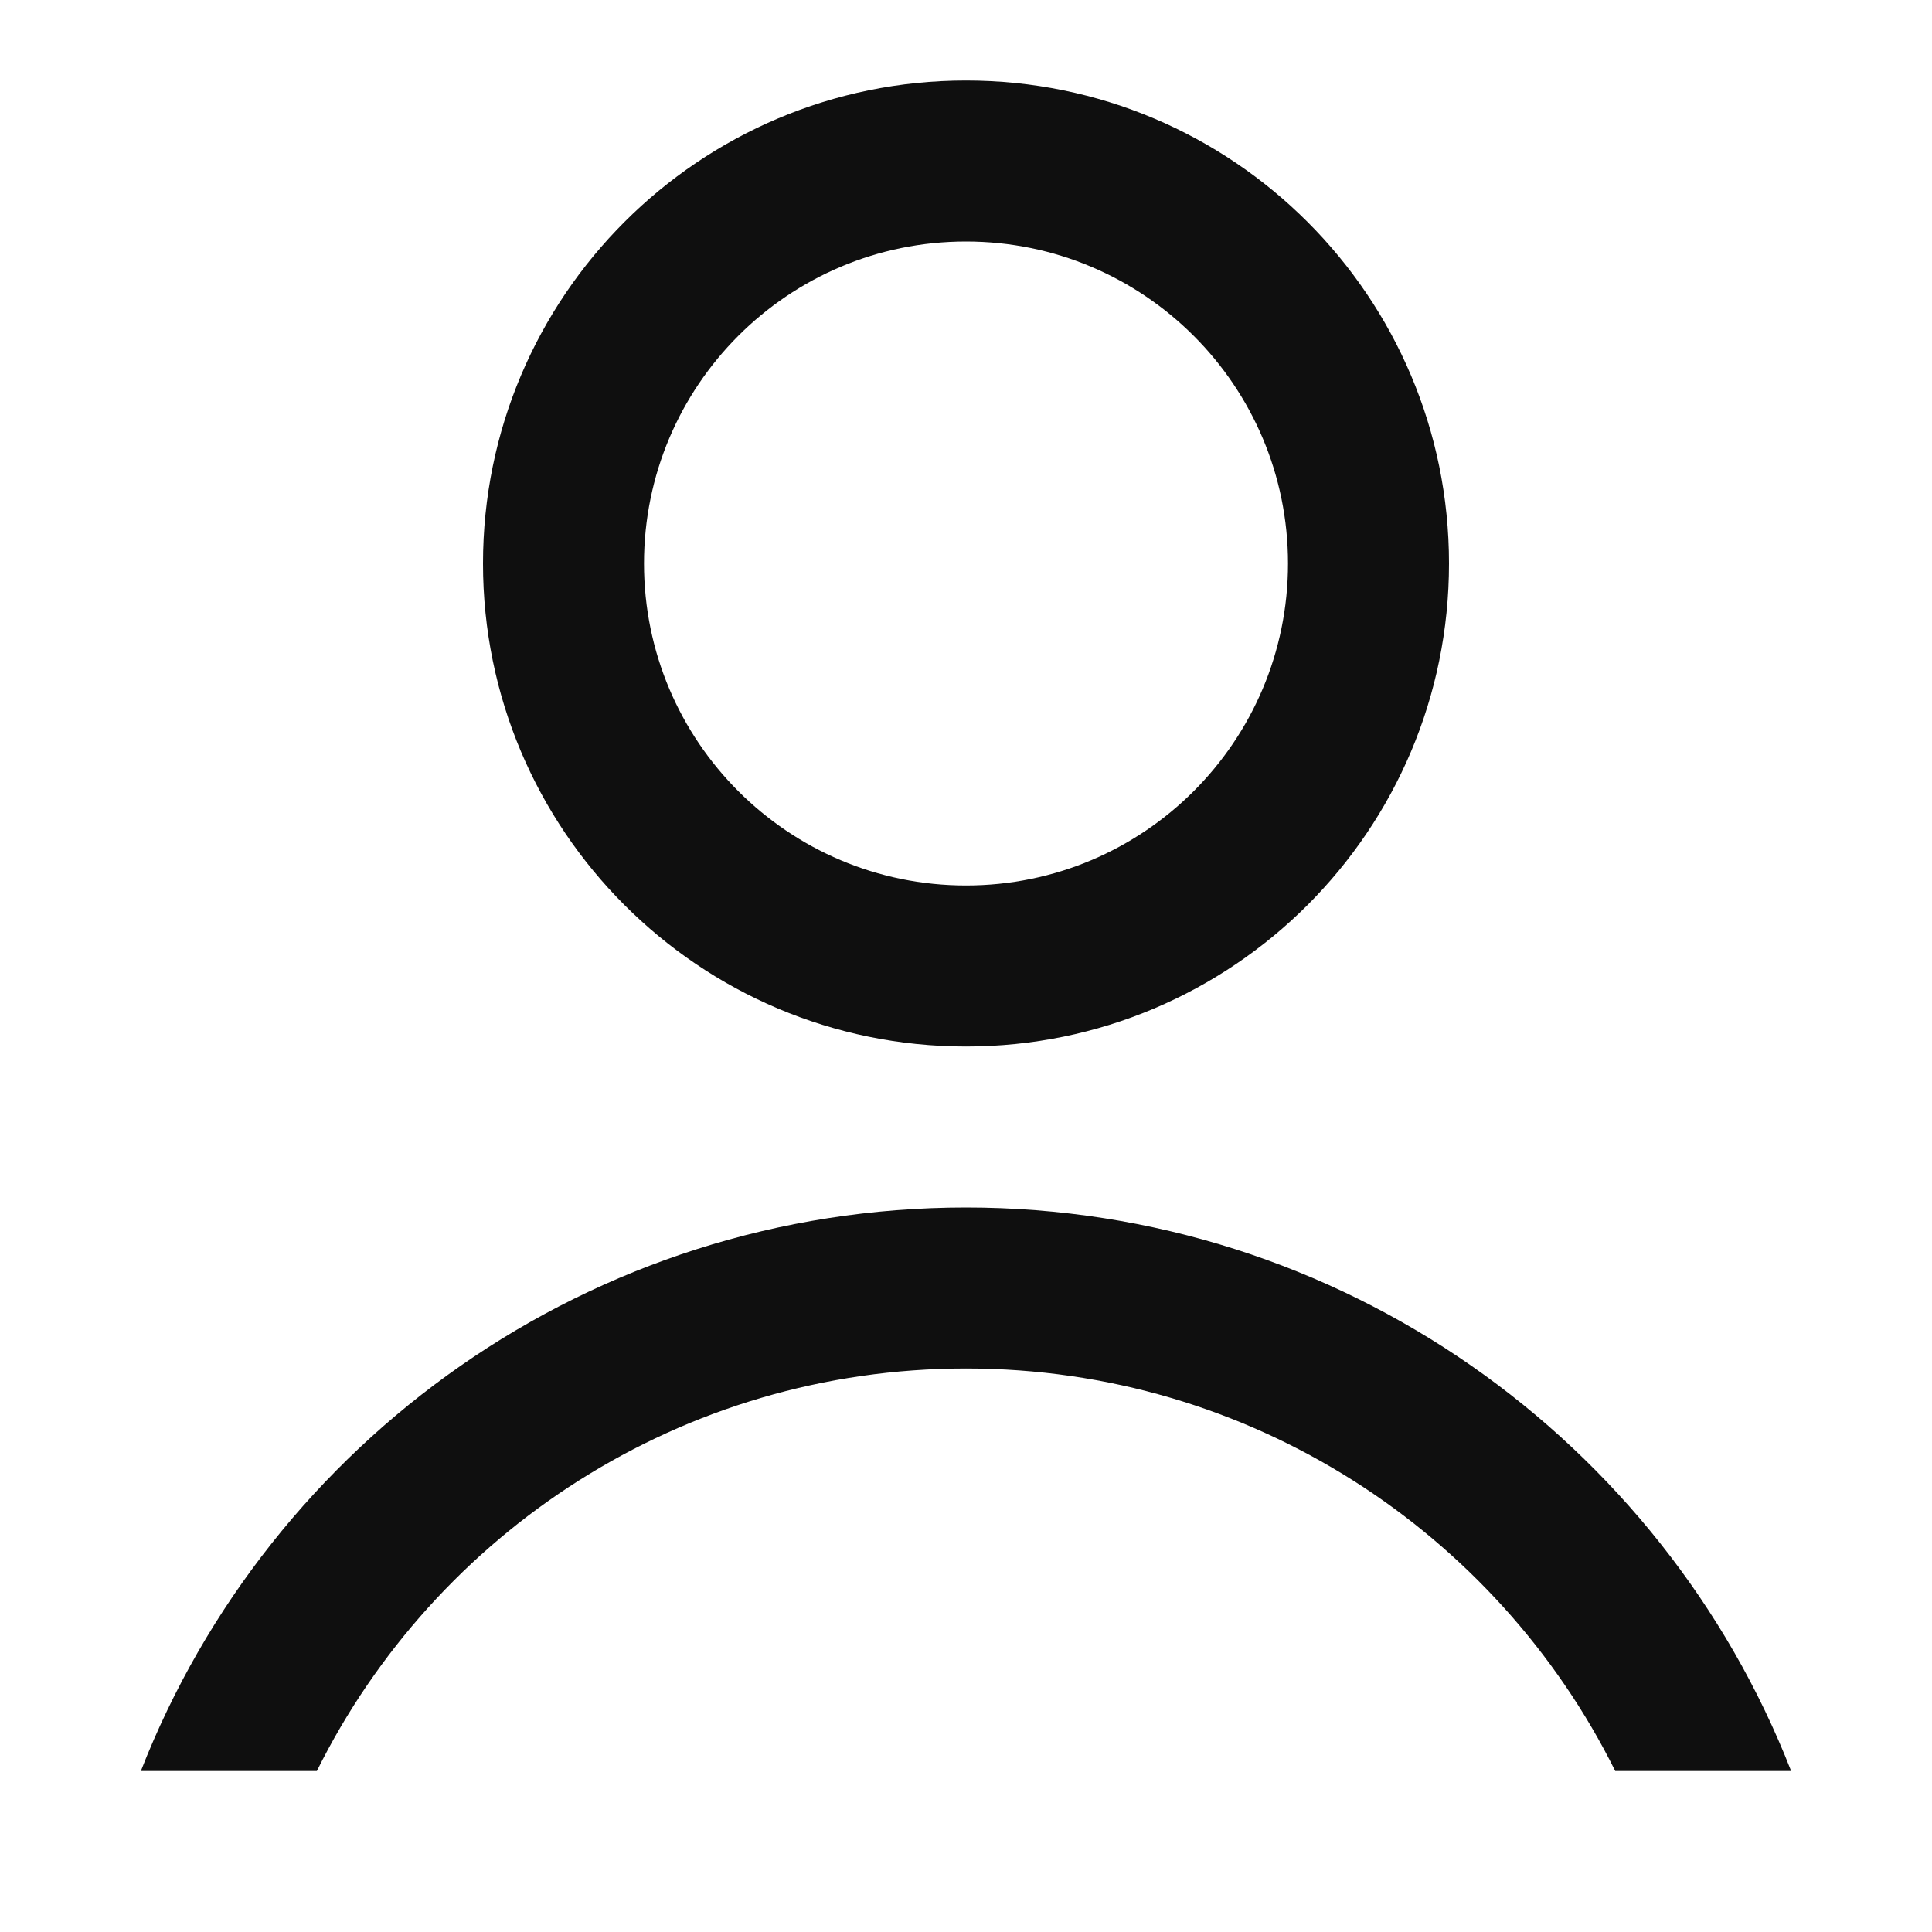
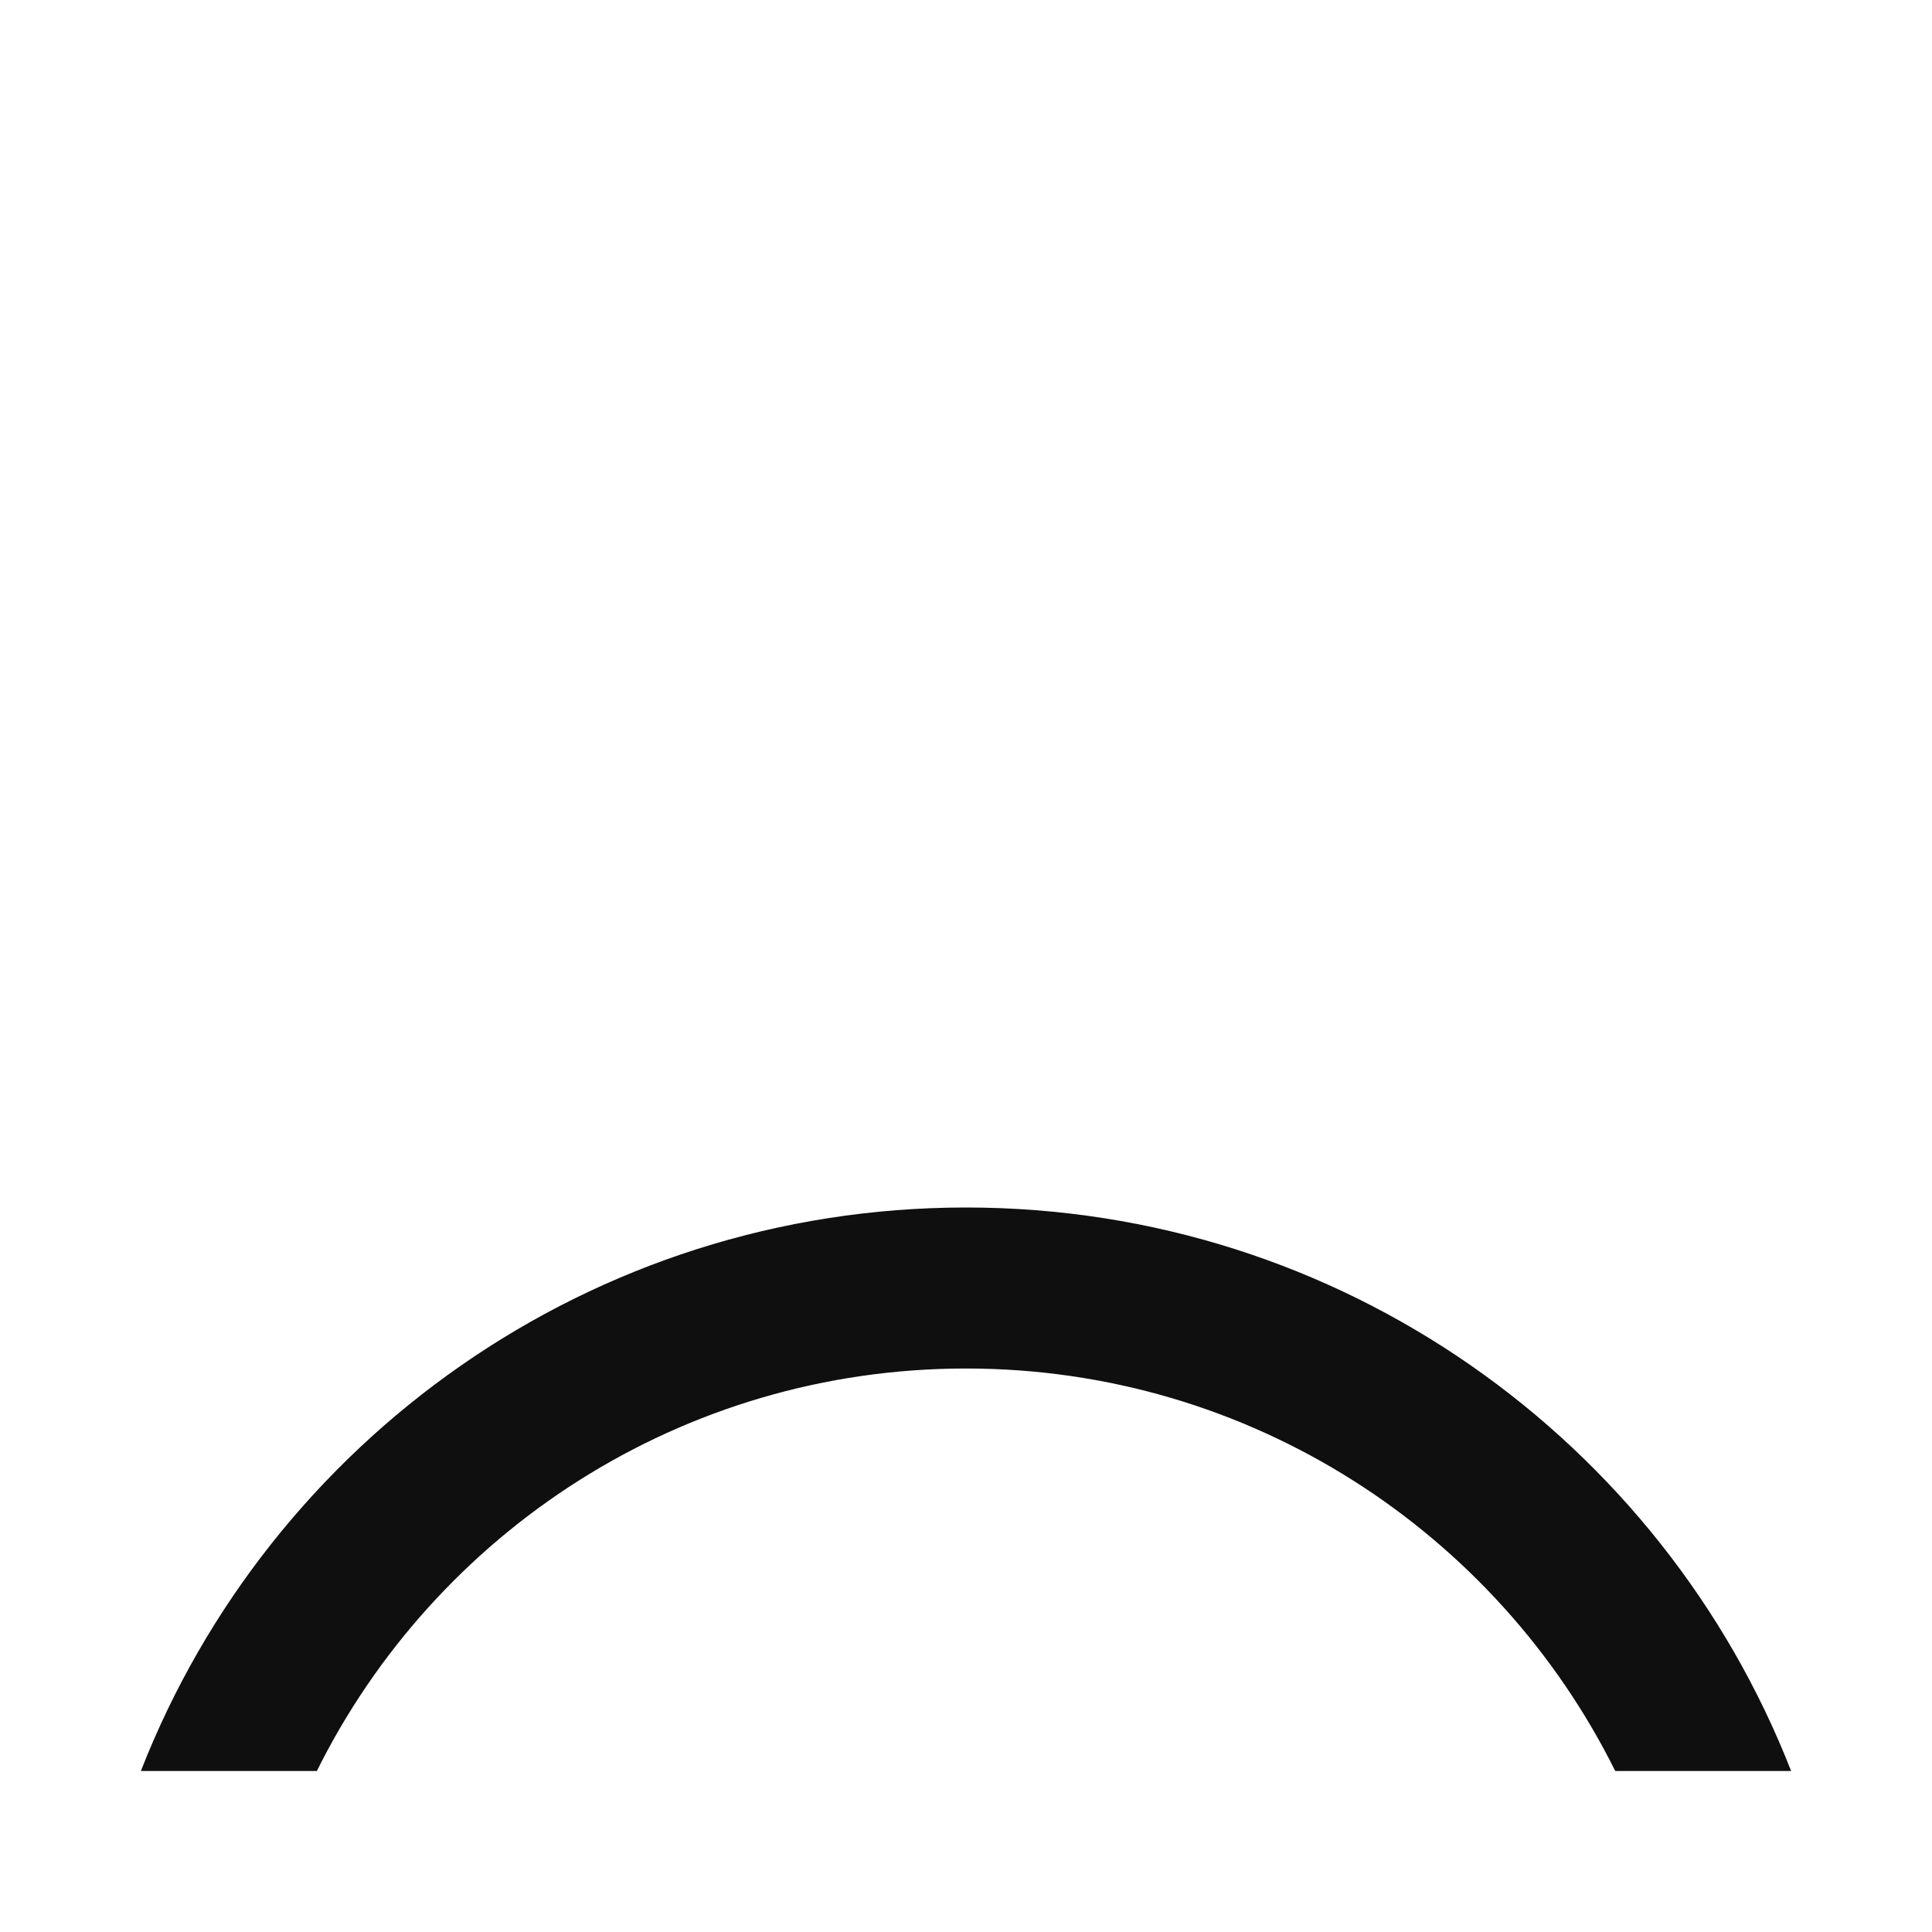
<svg xmlns="http://www.w3.org/2000/svg" width="24" height="24" viewBox="0 0 24 24" fill="none">
-   <path fill-rule="evenodd" clip-rule="evenodd" d="M18 7C18 10.314 15.314 13 12 13C8.686 13 6 10.314 6 7C6 3.686 8.686 1 12 1C15.314 1 18 3.686 18 7ZM16 7C16 9.209 14.209 11 12 11C9.791 11 8 9.209 8 7C8 4.791 9.791 3 12 3C14.209 3 16 4.791 16 7Z" fill="#0F0F0F" />
  <path d="M12 17C15.534 17 18.592 19.037 20.065 22H22.25C20.65 17.903 16.664 15 12 15C7.336 15 3.35 17.903 1.75 22H3.936C5.408 19.037 8.466 17 12 17Z" fill="#0F0F0F" />
</svg>